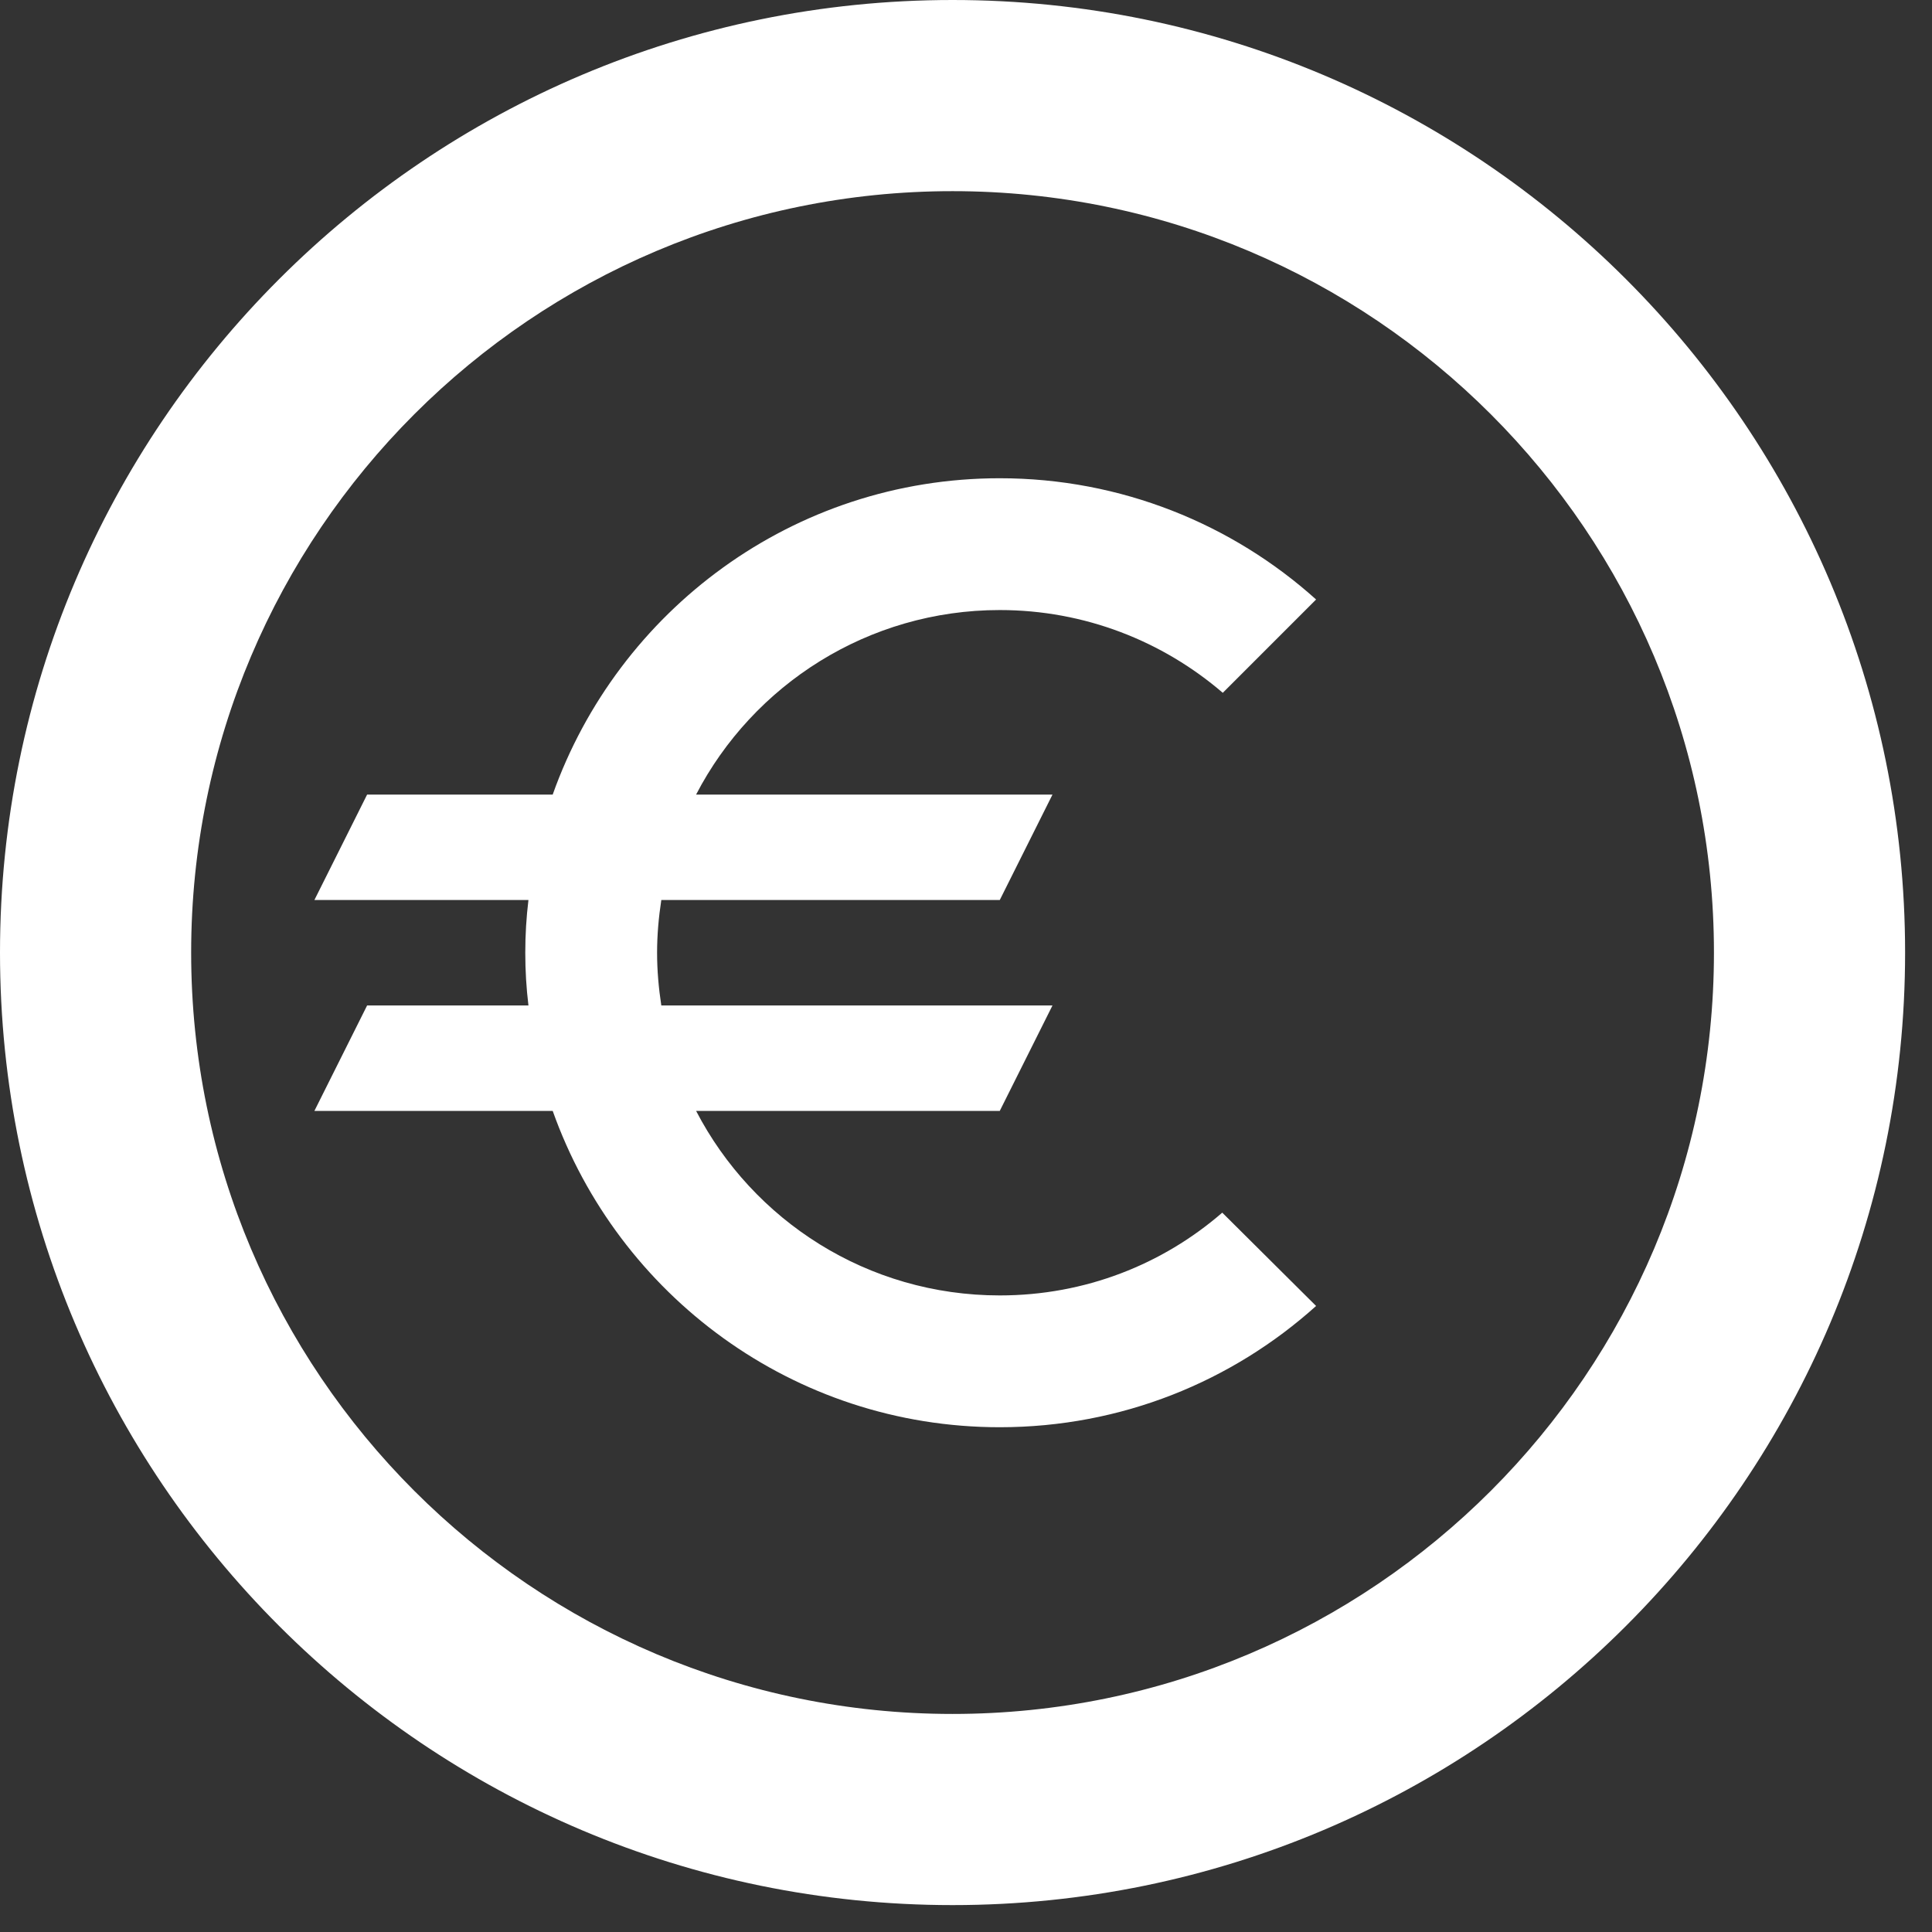
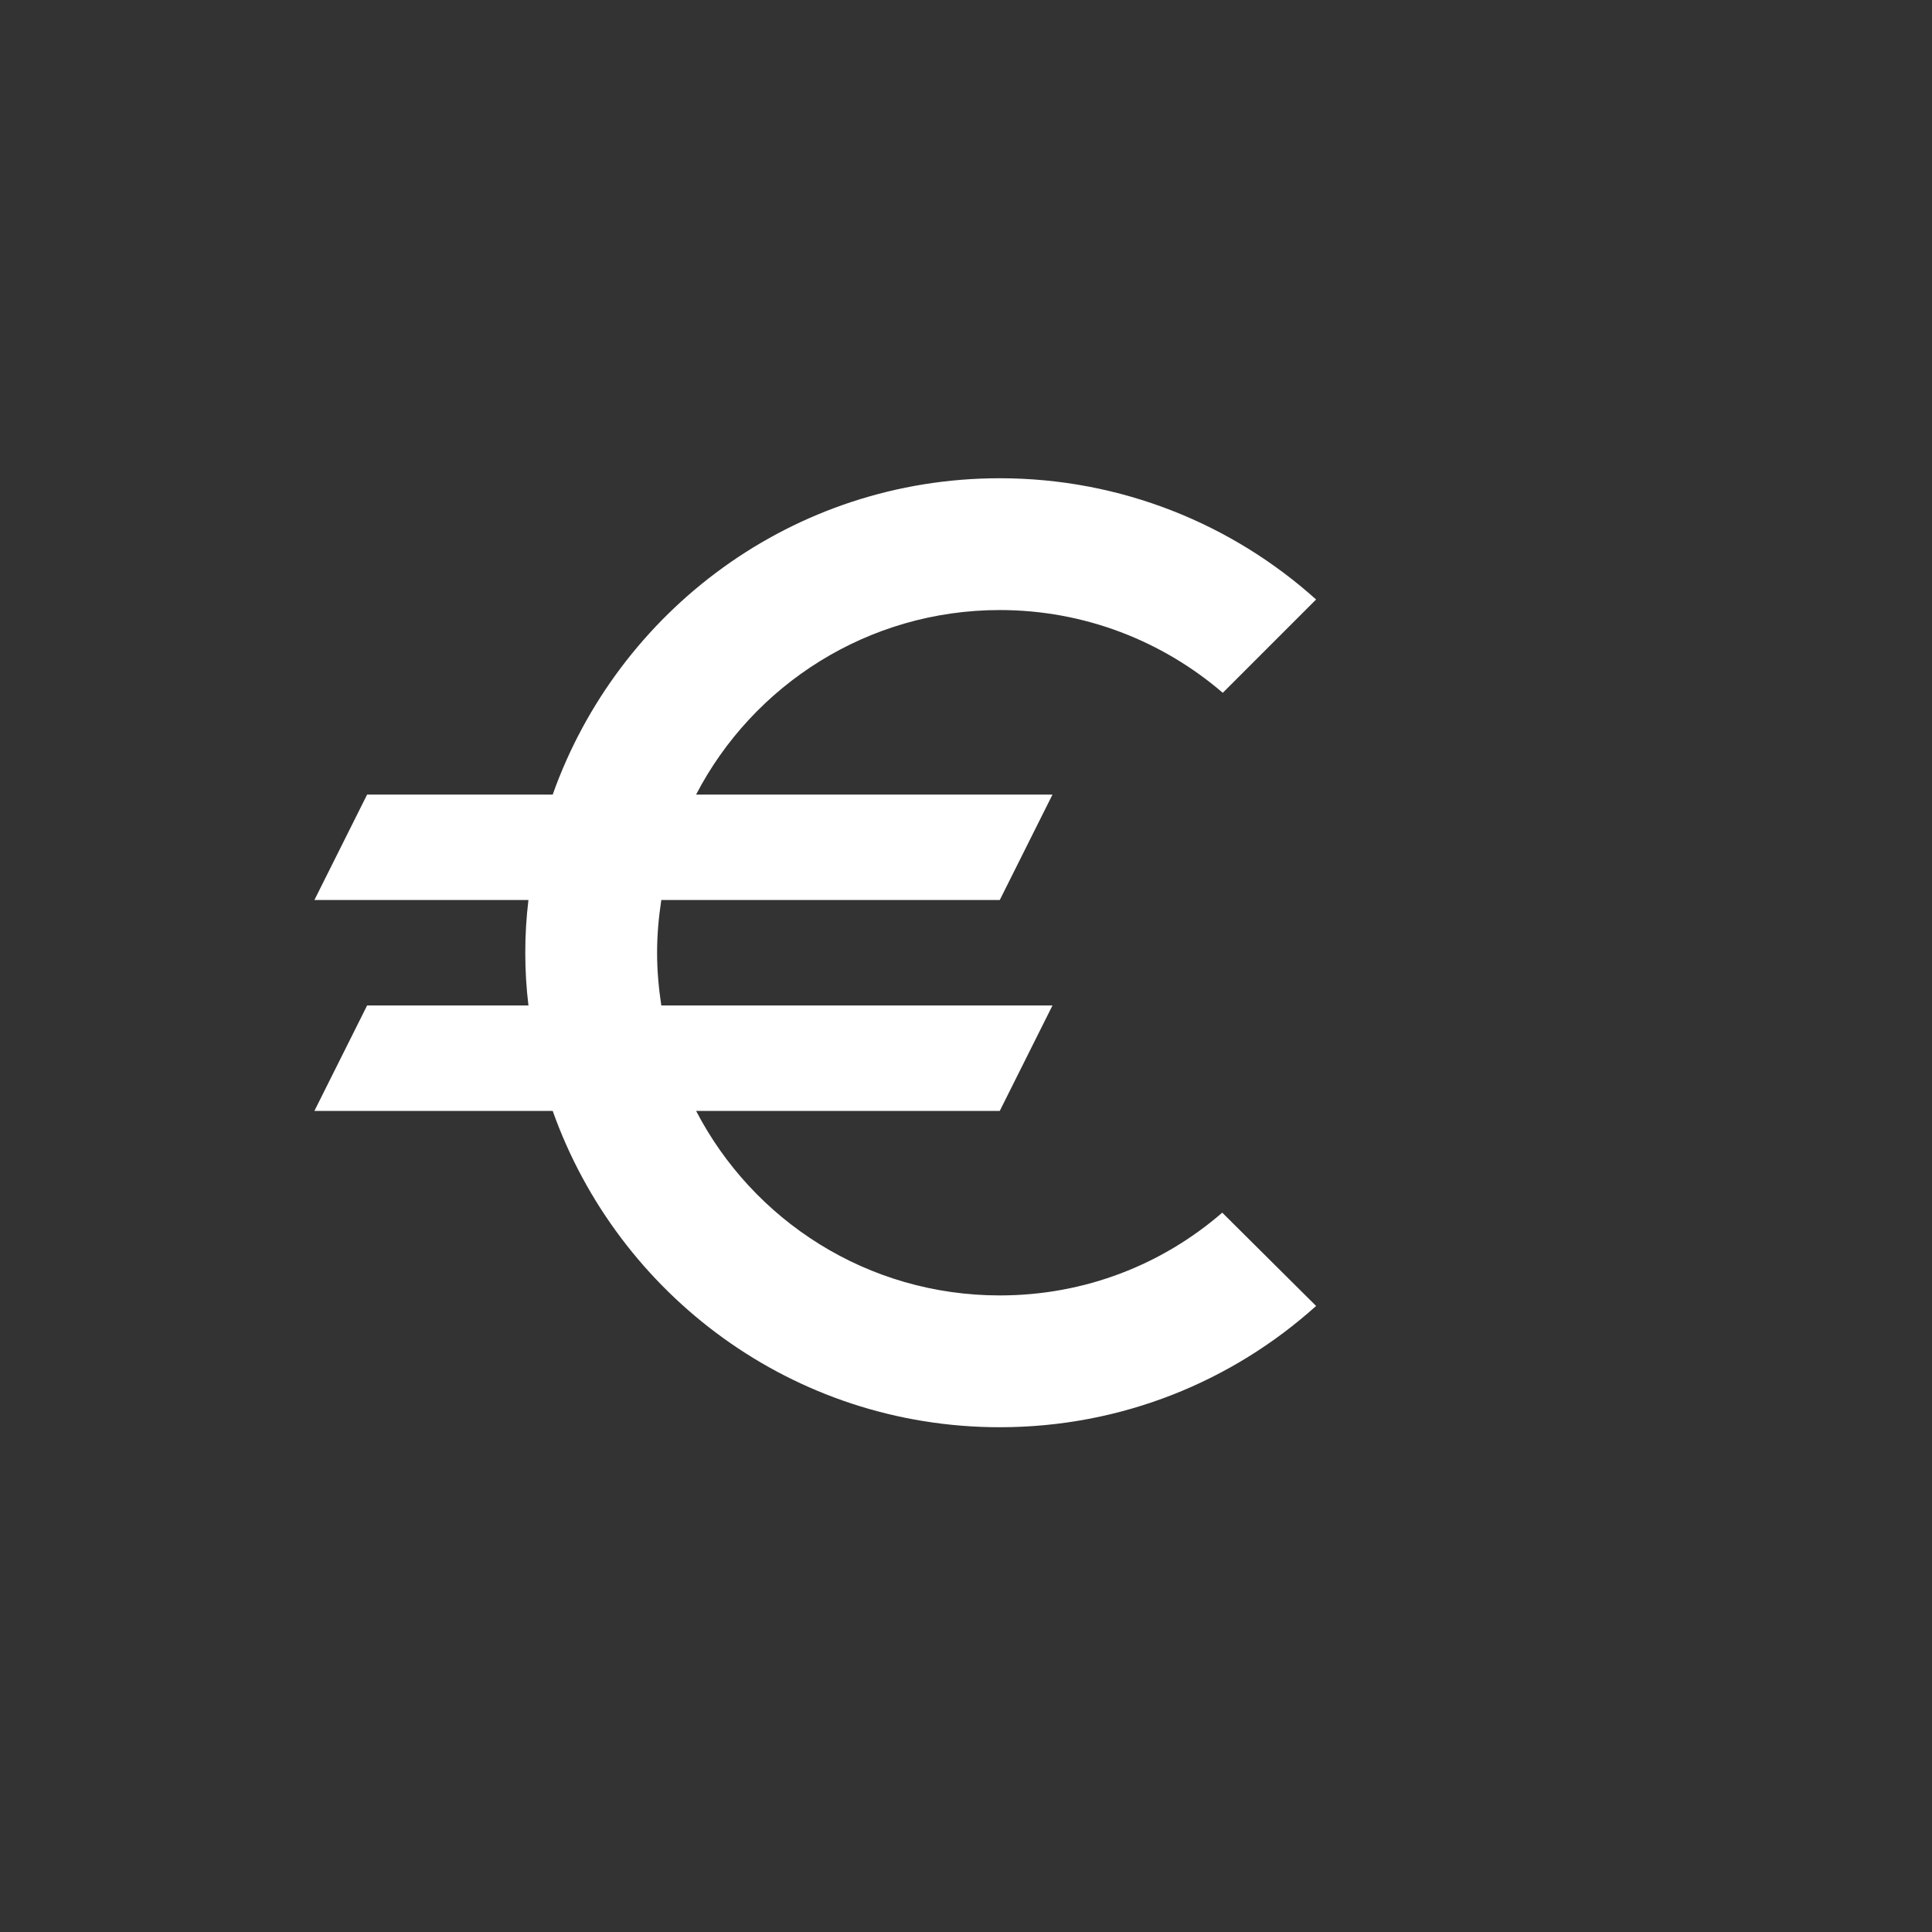
<svg xmlns="http://www.w3.org/2000/svg" width="100%" height="100%" viewBox="0 0 52 52" version="1.1" xml:space="preserve" style="fill-rule:evenodd;clip-rule:evenodd;stroke-linejoin:round;stroke-miterlimit:2;">
  <rect x="0" y="0" width="52" height="52" fill="#333333" stroke="none" />
  <g>
    <g transform="matrix(1.419,0,0,1.419,5.624,8.615)">
      <path d="M15,18.5C12.49,18.5 10.32,17.08 9.24,15L15,15L16,13L8.58,13C8.53,12.67 8.5,12.34 8.5,12C8.5,11.66 8.53,11.33 8.58,11L15,11L16,9L9.24,9C10.32,6.92 12.5,5.5 15,5.5C16.61,5.5 18.09,6.09 19.23,7.07L21,5.3C19.41,3.87 17.3,3 15,3C11.08,3 7.76,5.51 6.52,9L3,9L2,11L6.06,11C6.02,11.33 6,11.66 6,12C6,12.34 6.02,12.67 6.06,13L3,13L2,15L6.52,15C7.76,18.49 11.08,21 15,21C17.31,21 19.41,20.13 21,18.7L19.22,16.93C18.09,17.91 16.62,18.5 15,18.5Z" style="fill:white;fill-rule:nonzero;" />
    </g>
-     <path d="M25.638,0C39.788,0 51.276,11.488 51.276,25.638C51.276,39.788 39.788,51.276 25.638,51.276C11.488,51.276 0,39.788 0,25.638C0,11.488 11.488,0 25.638,0ZM25.638,5.145C36.949,5.145 46.131,14.328 46.131,25.638C46.131,36.949 36.949,46.131 25.638,46.131C14.328,46.131 5.145,36.949 5.145,25.638C5.145,14.328 14.328,5.145 25.638,5.145Z" style="fill:white;" />
  </g>
</svg>